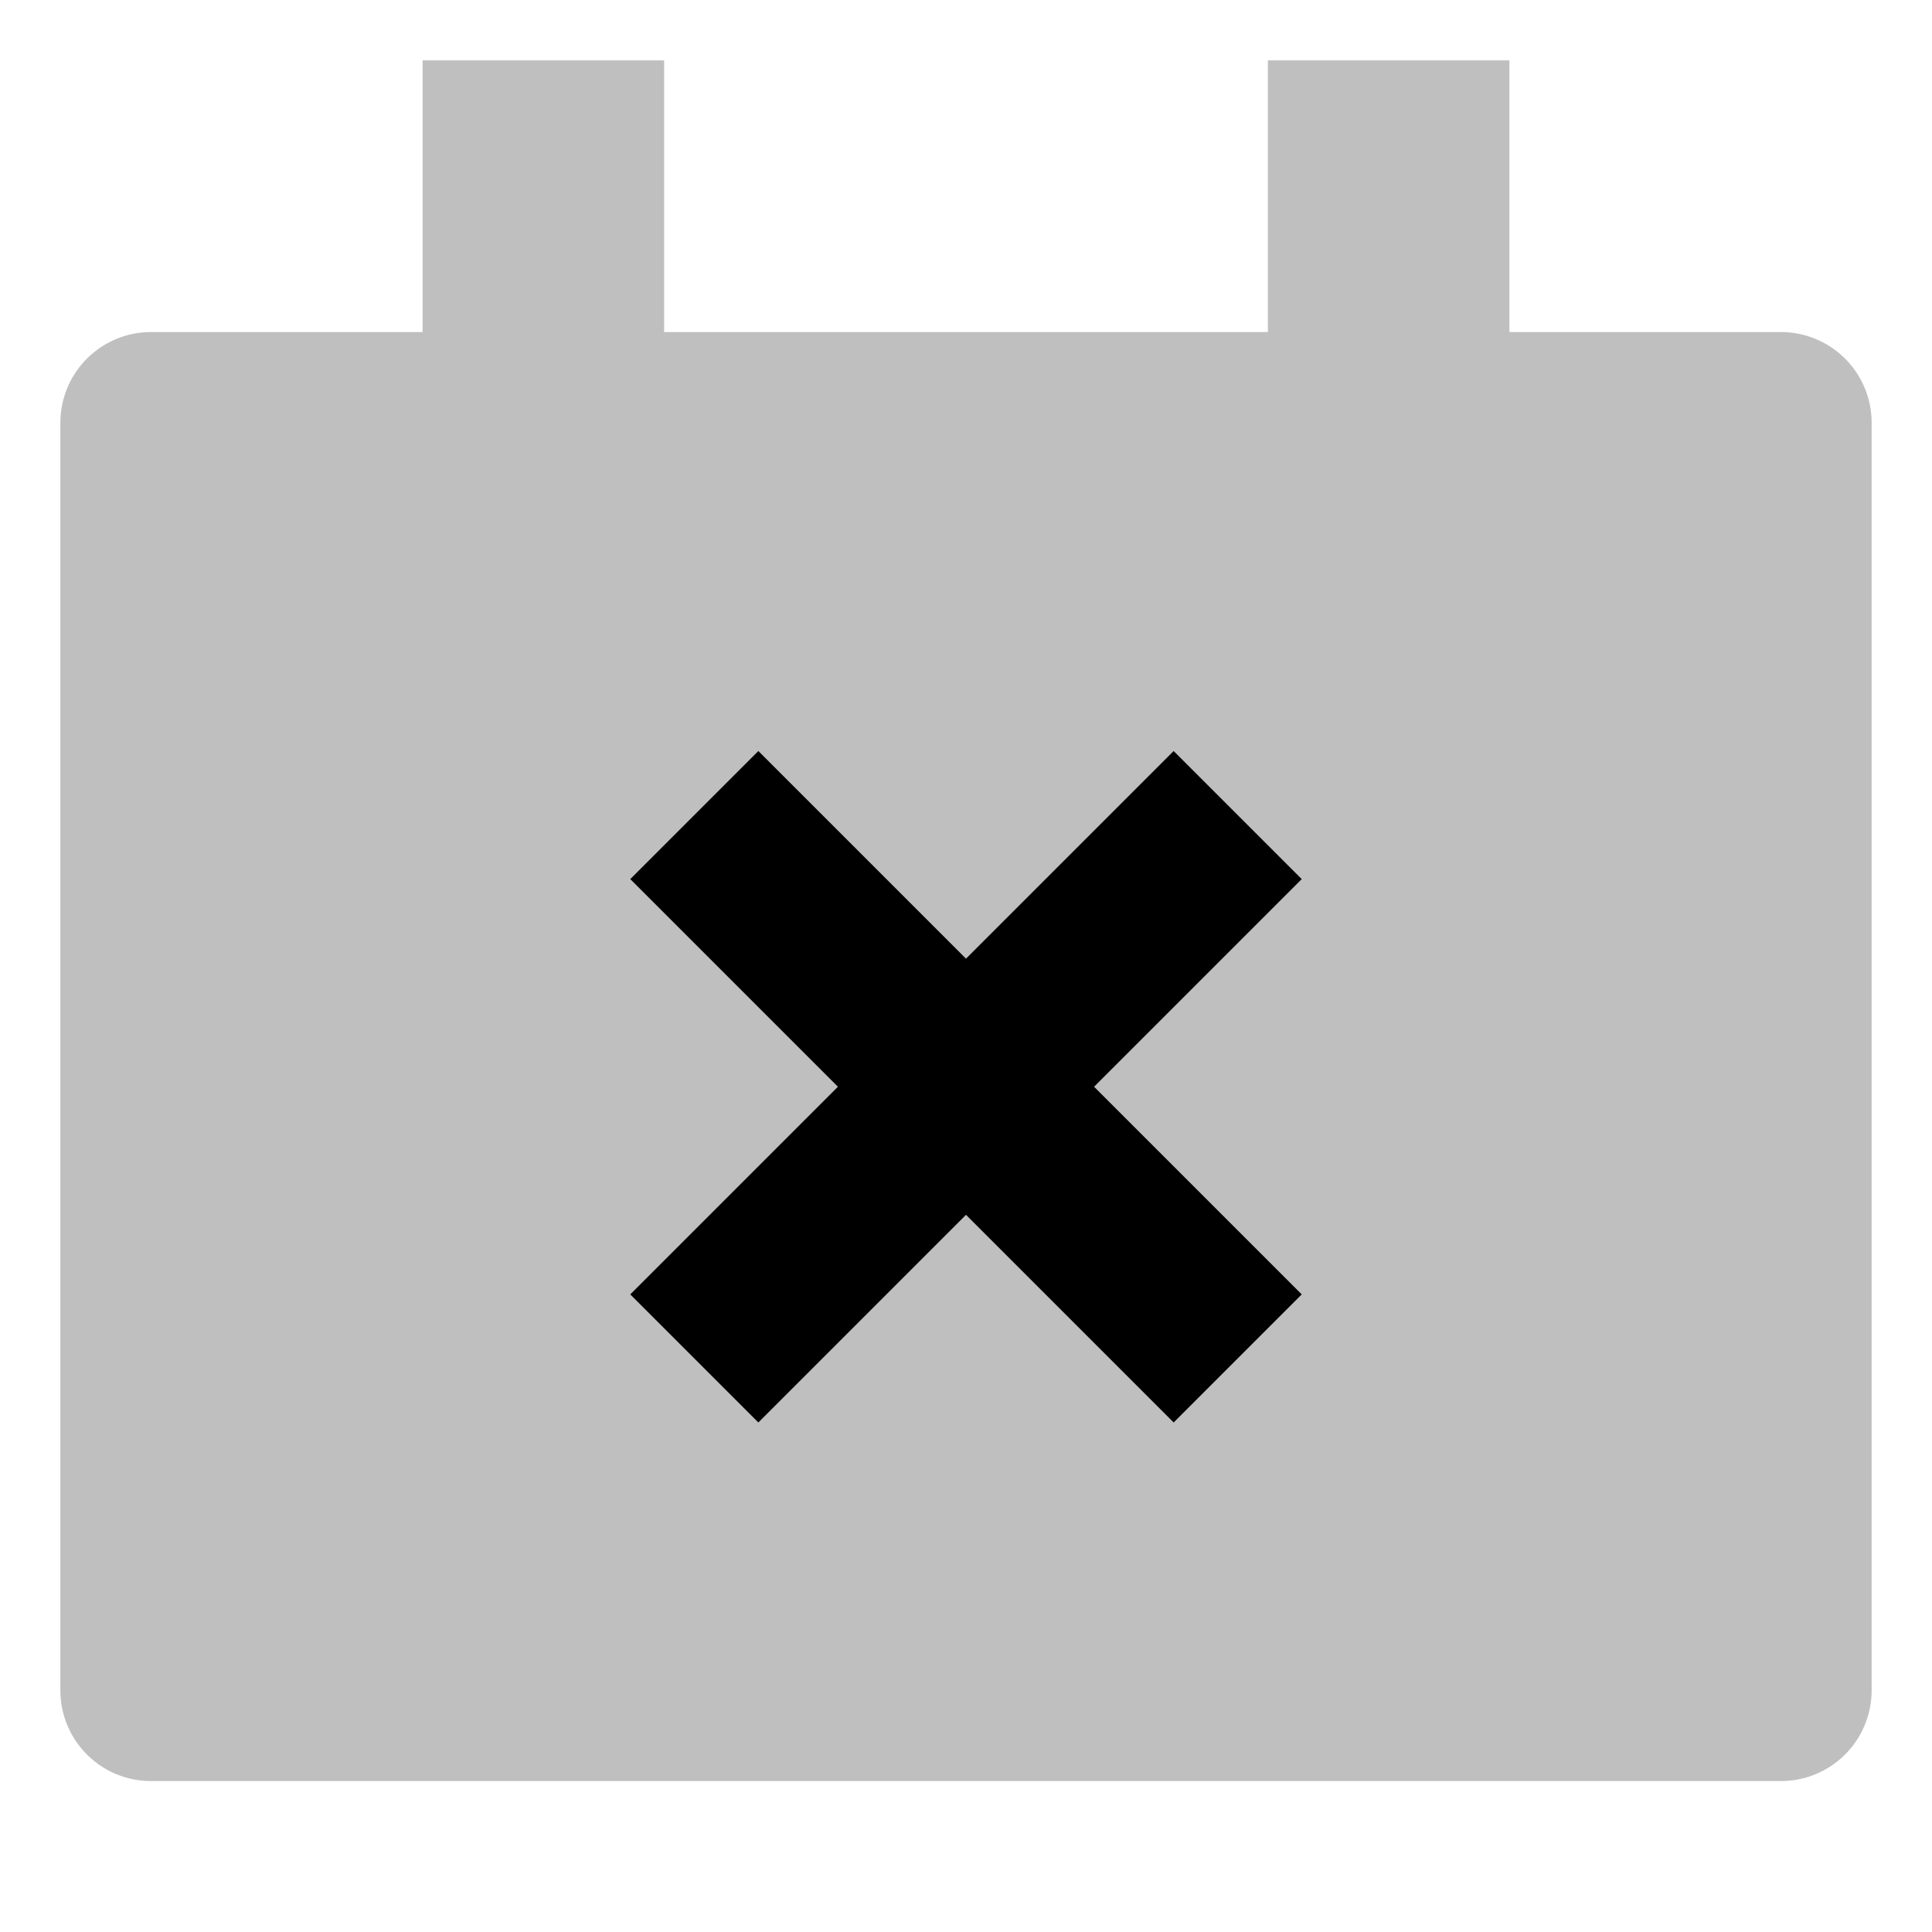
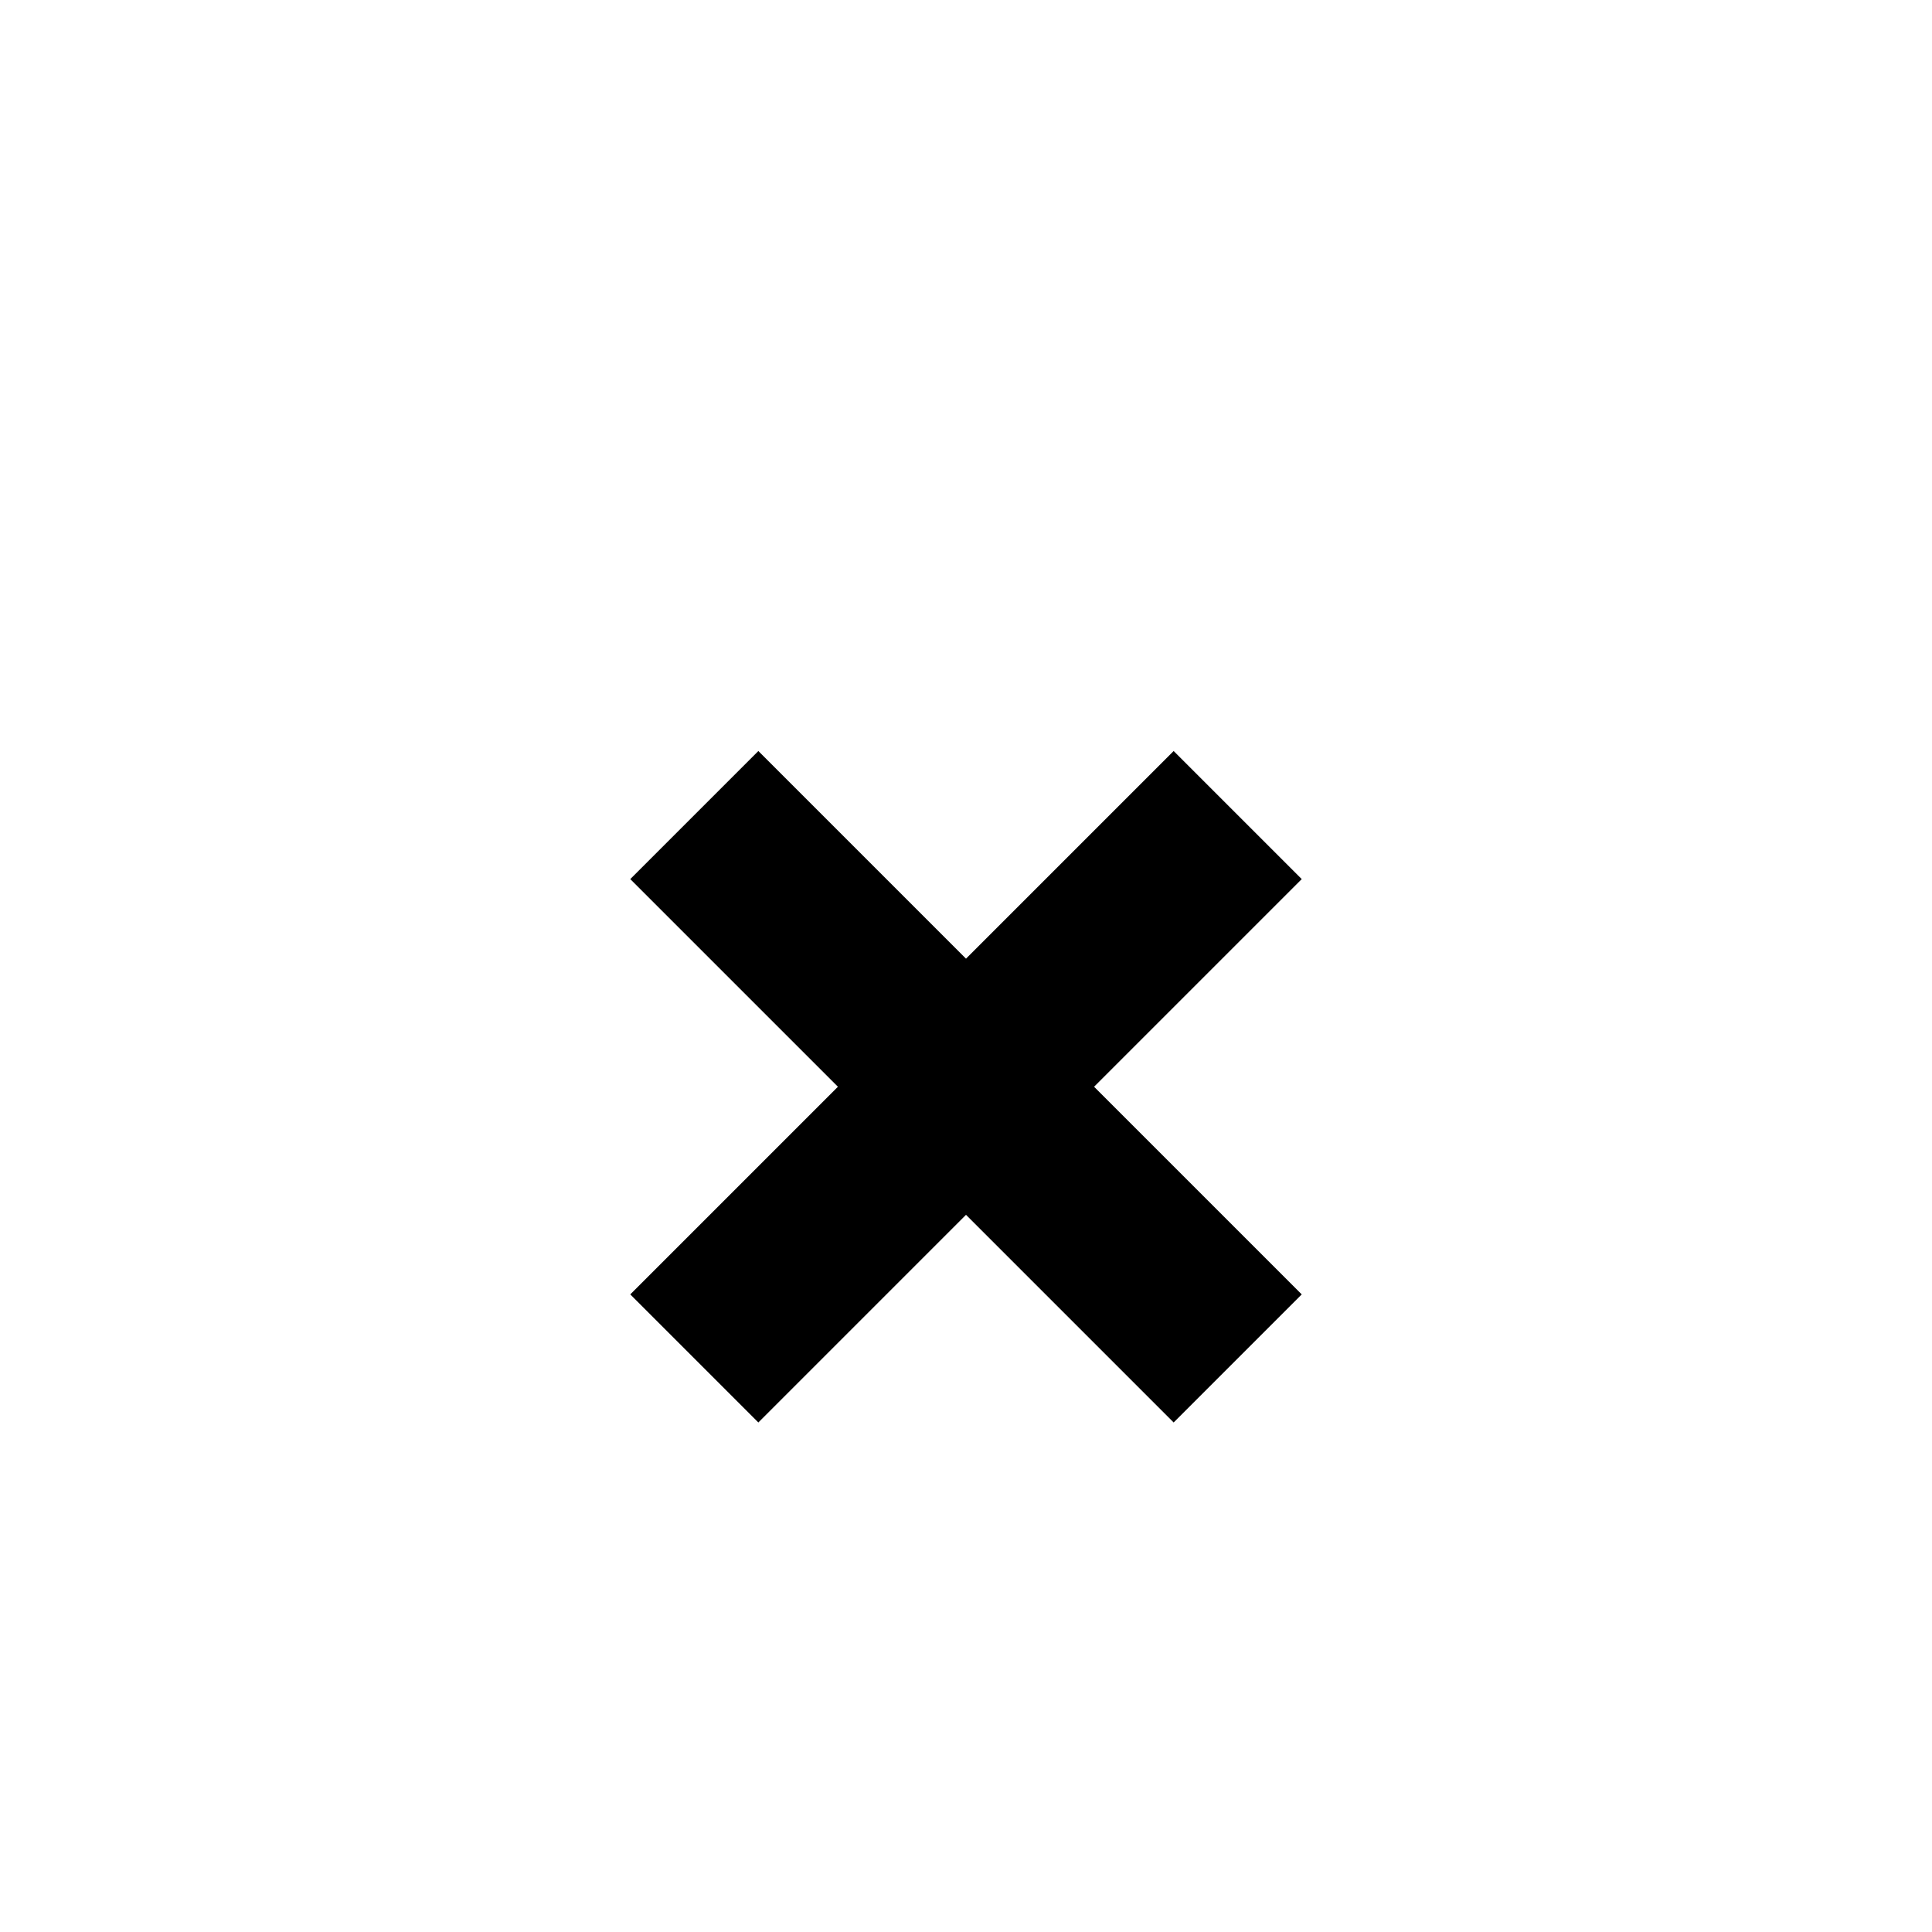
<svg xmlns="http://www.w3.org/2000/svg" viewBox="0 0 512 512">
-   <path fill="currentColor" d="M472,88H400V16H336V88H176V16H112V88H40a24.027,24.027,0,0,0-24,24V448a24.027,24.027,0,0,0,24,24H472a24.027,24.027,0,0,0,24-24V112A24.027,24.027,0,0,0,472,88Z" opacity=".25" />
  <polygon fill="currentColor" points="200.971 376.971 256 321.941 311.029 376.971 344.971 343.029 289.941 288 344.971 232.971 311.029 199.029 256 254.059 200.971 199.029 167.029 232.971 222.059 288 167.029 343.029 200.971 376.971" />
</svg>